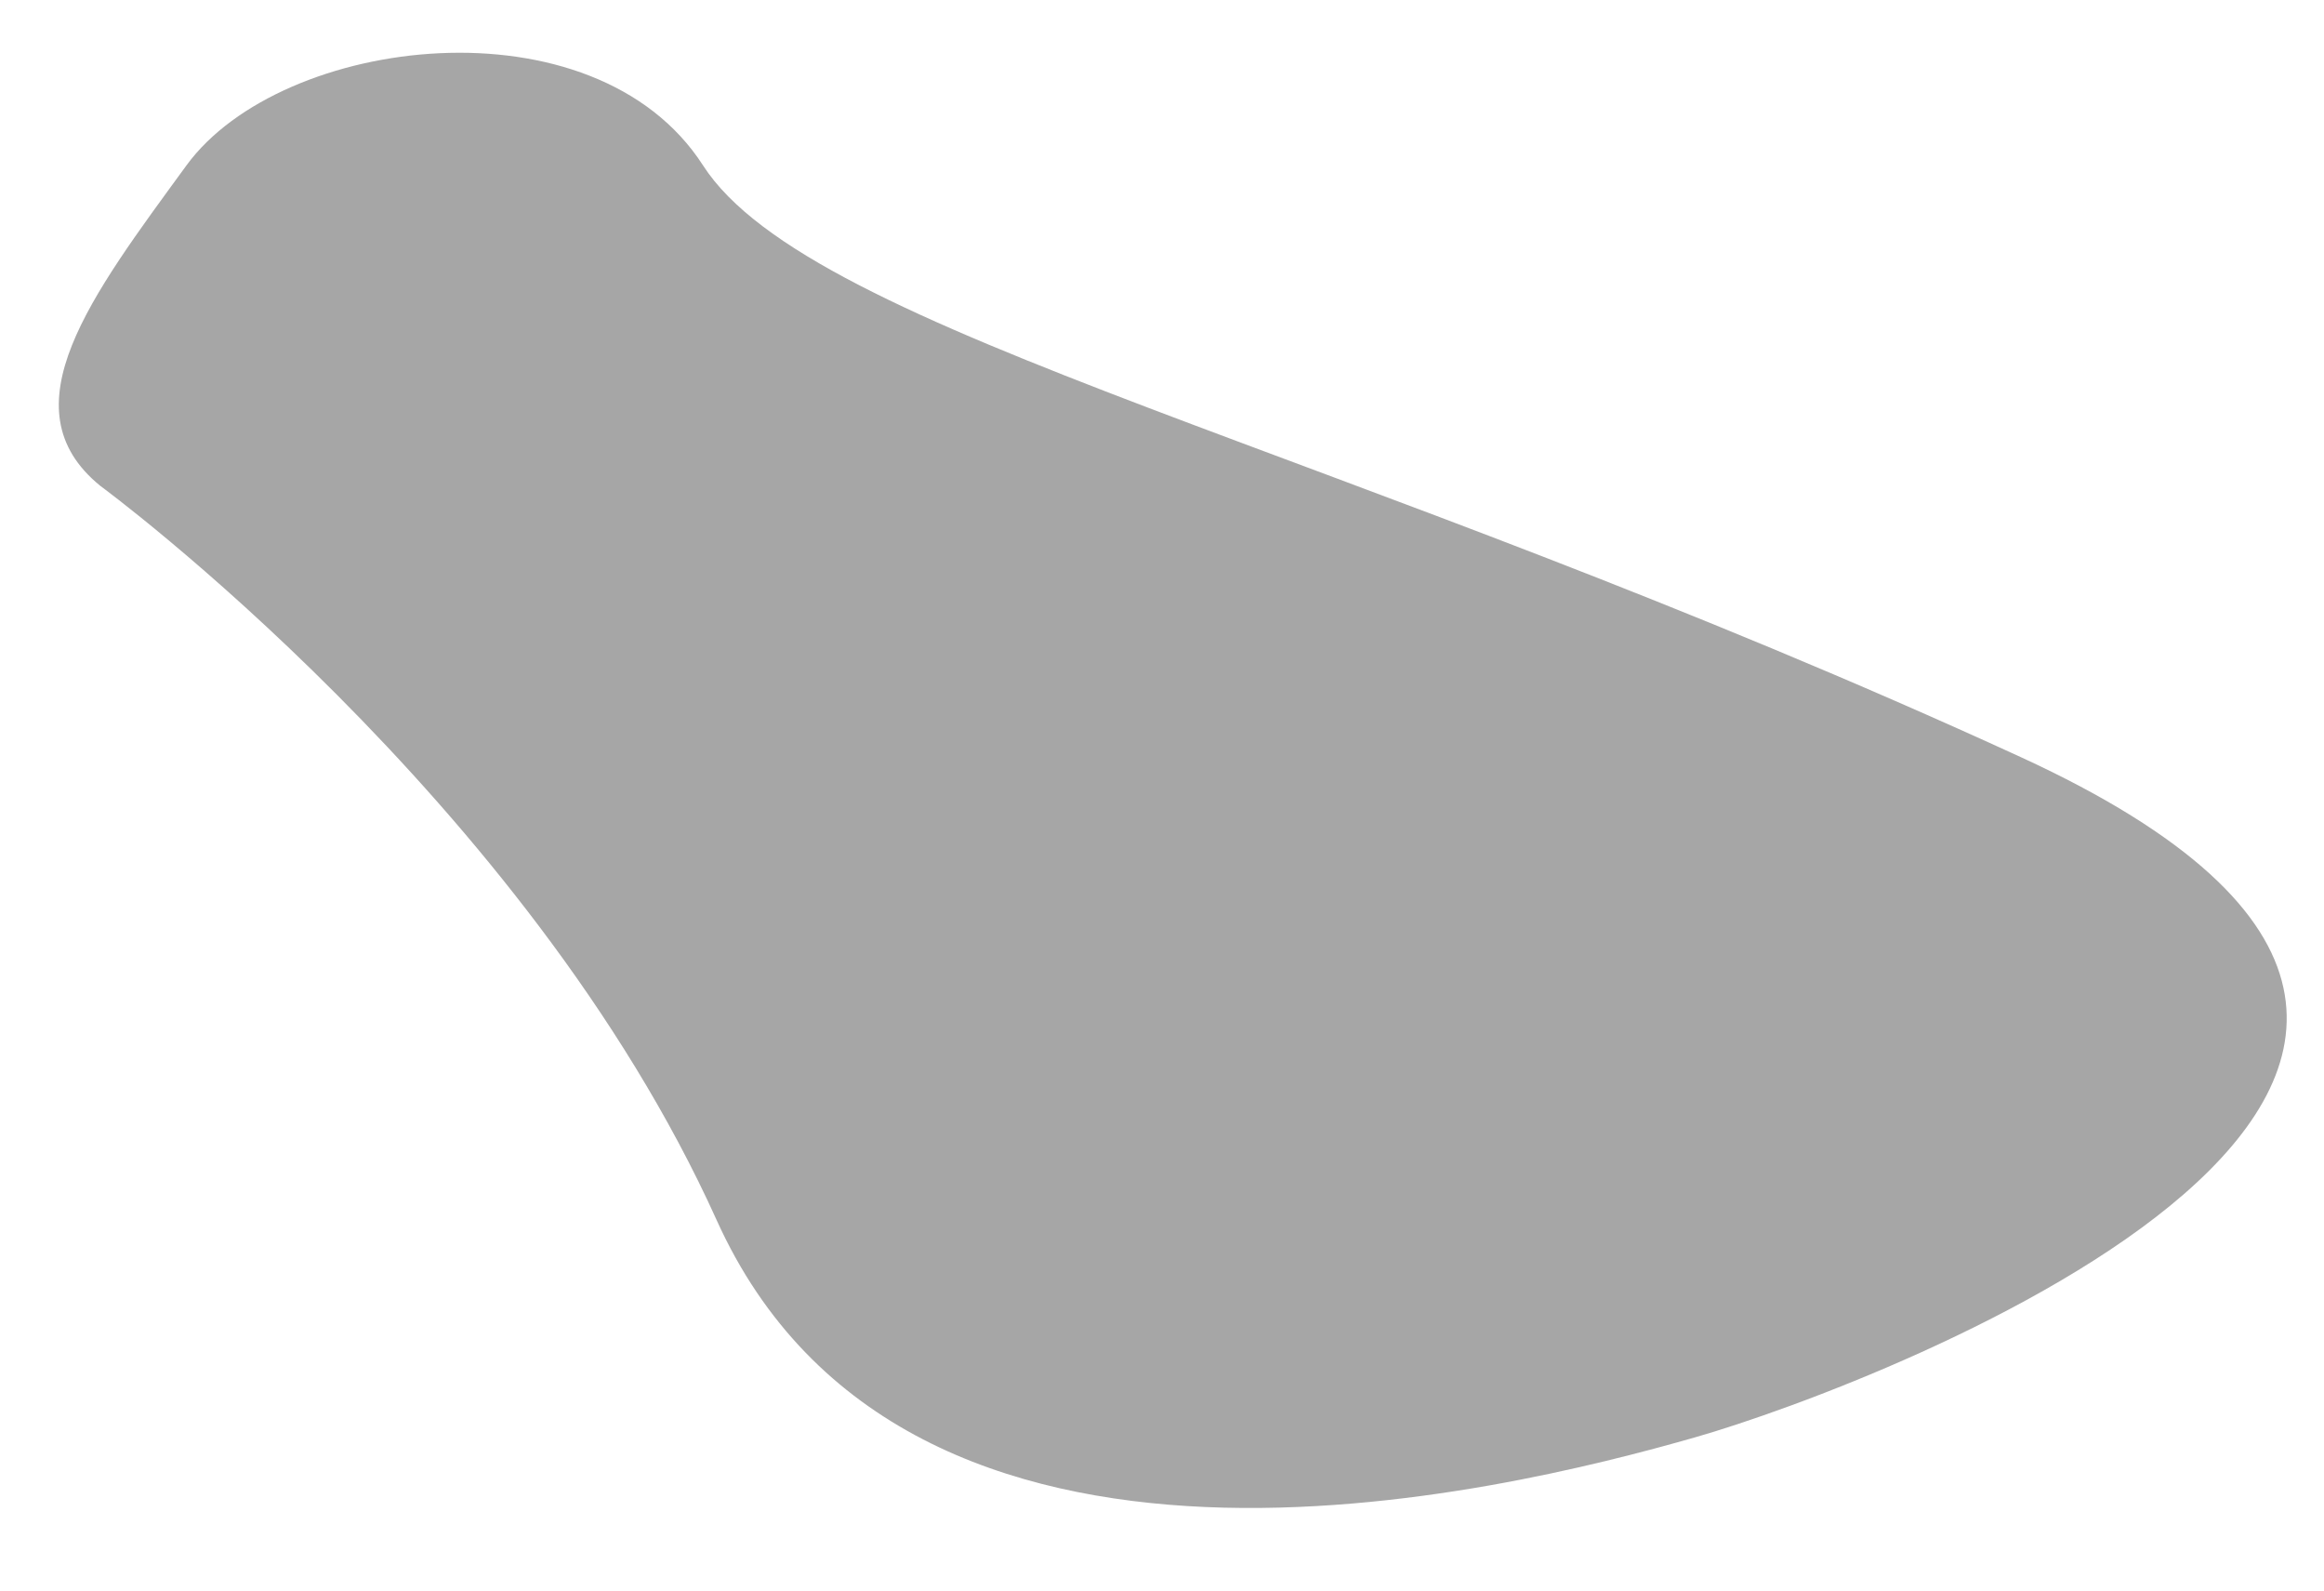
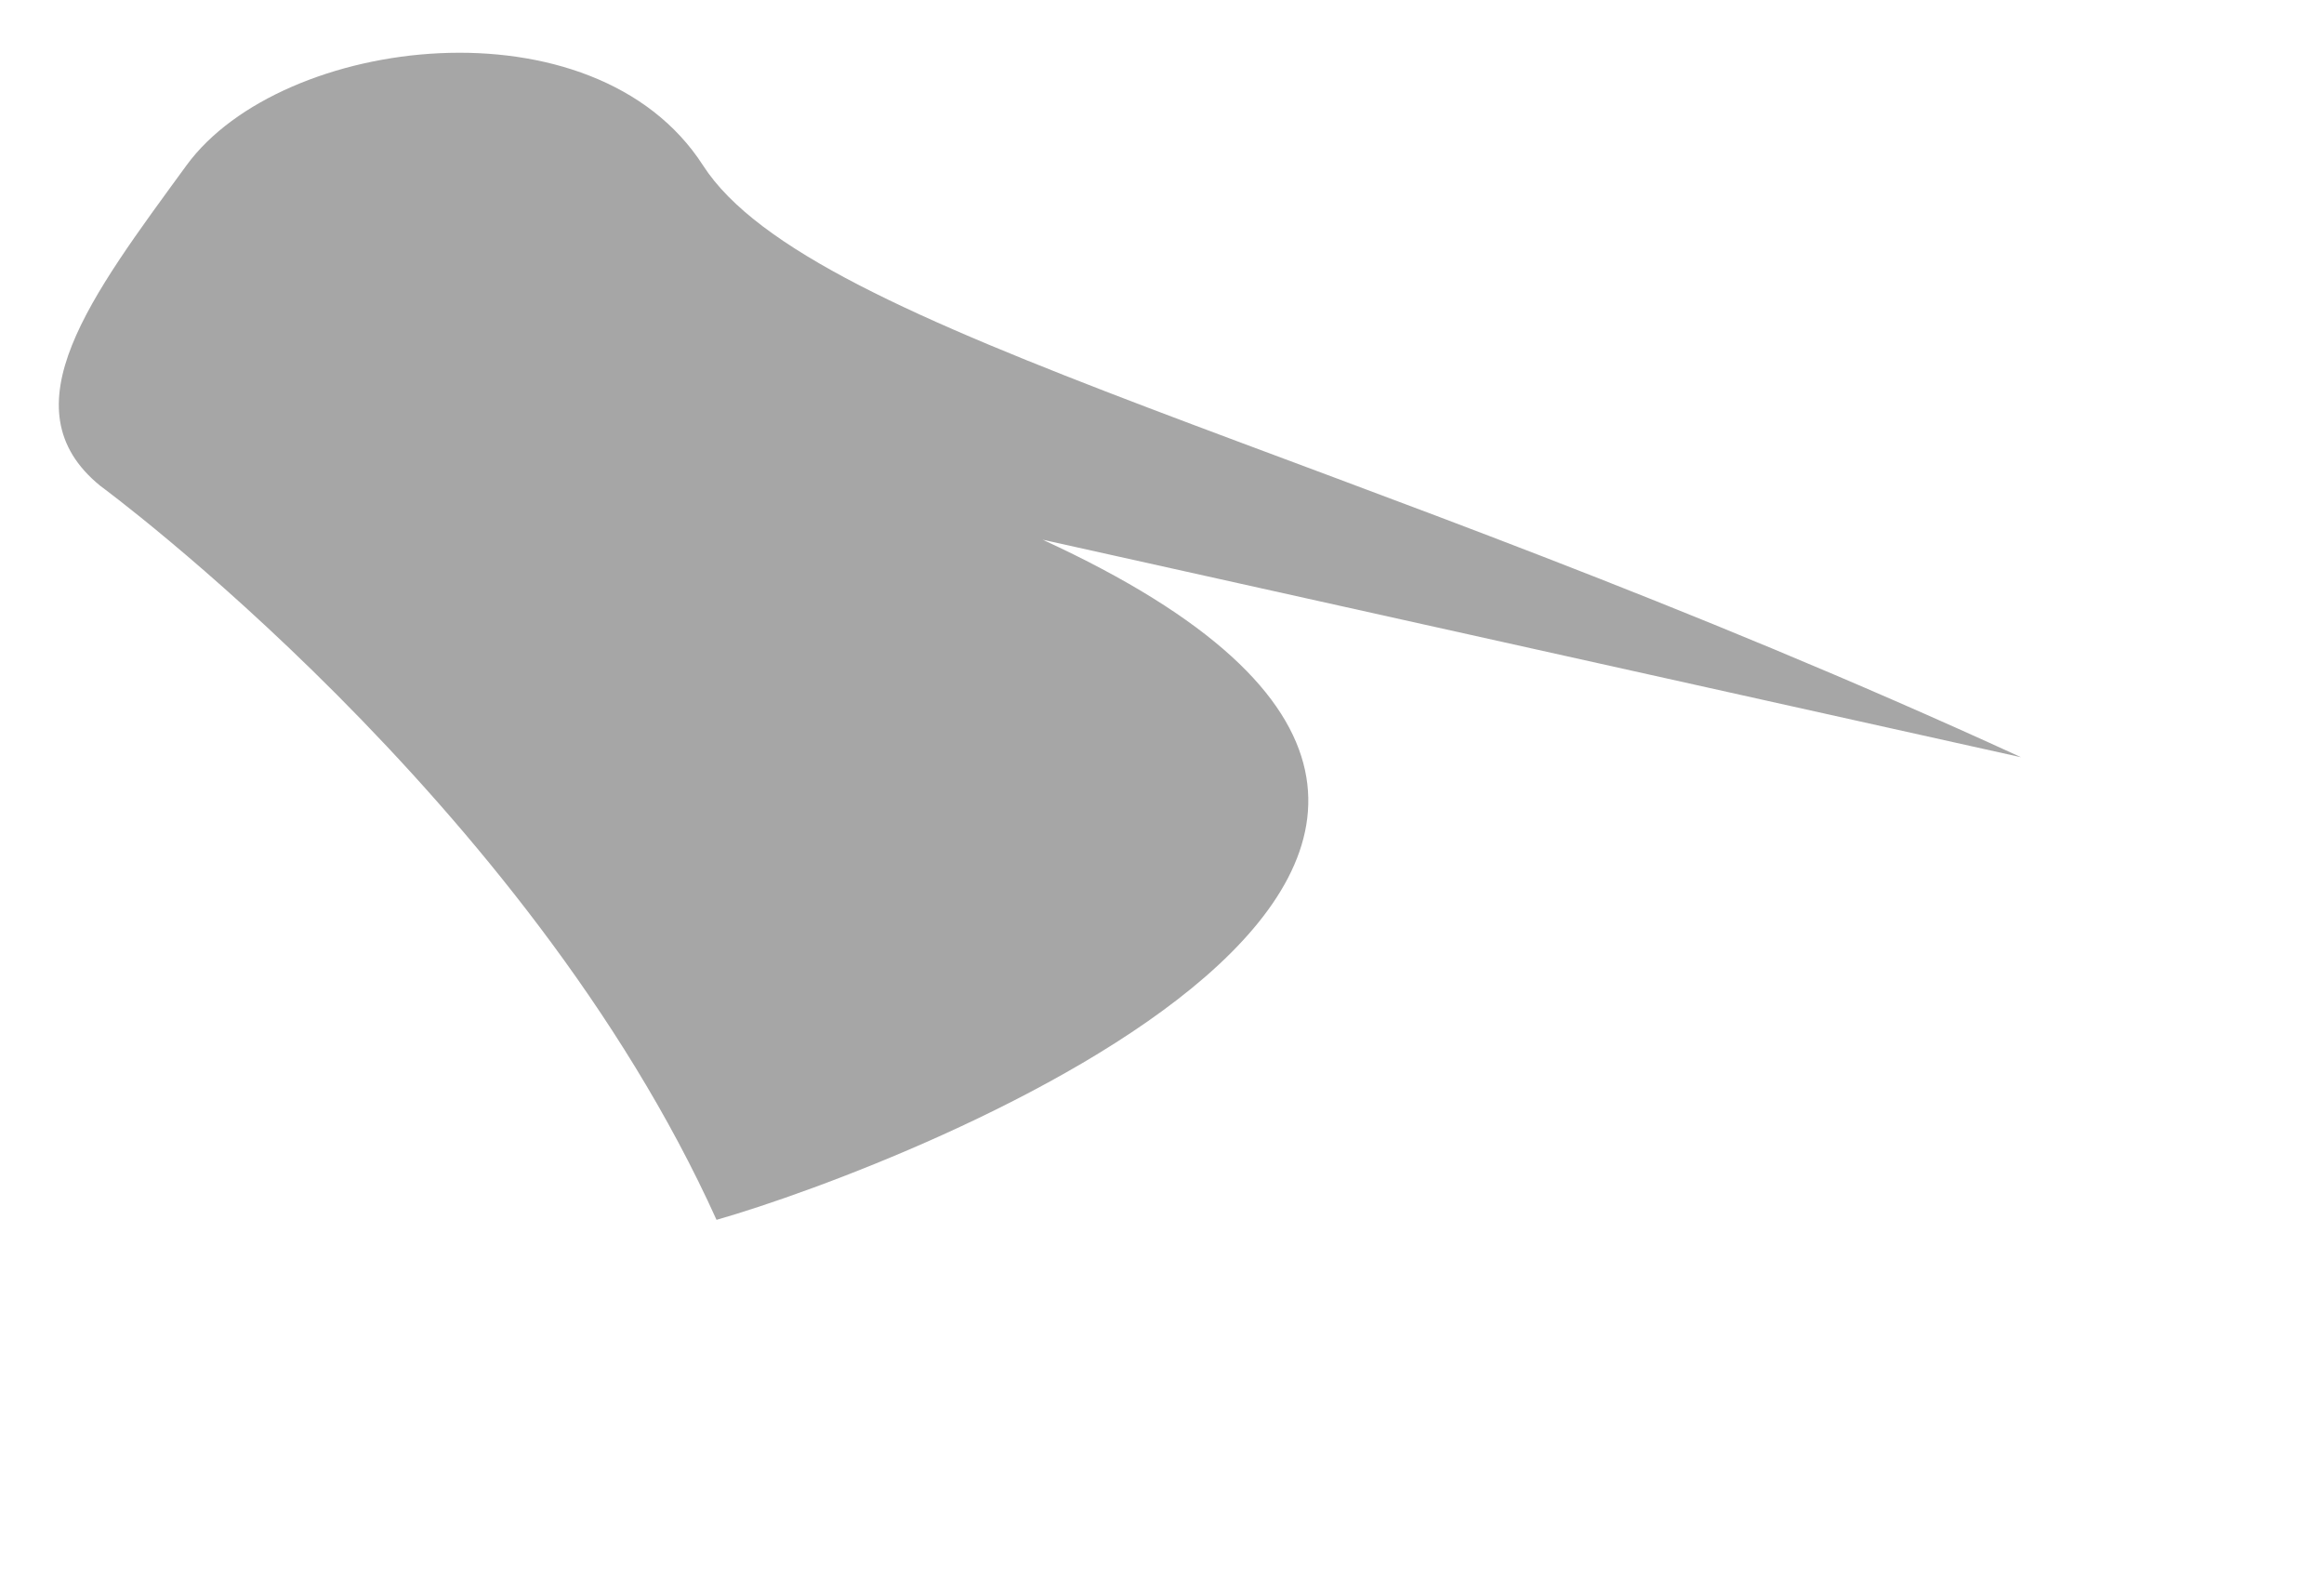
<svg xmlns="http://www.w3.org/2000/svg" id="SVGDoc51c9598109634453be43e3189a9a4d3b" width="19px" height="13px" version="1.1" viewBox="0 0 19 13" aria-hidden="true">
  <defs>
    <linearGradient class="cerosgradient" data-cerosgradient="true" id="CerosGradient_idb751c1049" gradientUnits="userSpaceOnUse" x1="50%" y1="100%" x2="50%" y2="0%">
      <stop offset="0%" stop-color="#d1d1d1" />
      <stop offset="100%" stop-color="#d1d1d1" />
    </linearGradient>
    <linearGradient />
  </defs>
  <g>
    <g>
-       <path d="M16.523,6.189c-5.556,-2.55 -9.888,-3.457 -10.776,-4.838c-0.889,-1.379 -3.444,-1.064 -4.222,0c-0.777,1.065 -1.486,1.985 -0.705,2.62c0,0 3.482,2.556 5.038,5.999c1.555,3.445 6.443,2.222 7.999,1.778c1.554,-0.444 8.22,-3.007 2.666,-5.559z" fill="#a6a6a6" fill-opacity="1" />
+       <path d="M16.523,6.189c-5.556,-2.55 -9.888,-3.457 -10.776,-4.838c-0.889,-1.379 -3.444,-1.064 -4.222,0c-0.777,1.065 -1.486,1.985 -0.705,2.62c0,0 3.482,2.556 5.038,5.999c1.554,-0.444 8.22,-3.007 2.666,-5.559z" fill="#a6a6a6" fill-opacity="1" />
    </g>
  </g>
</svg>